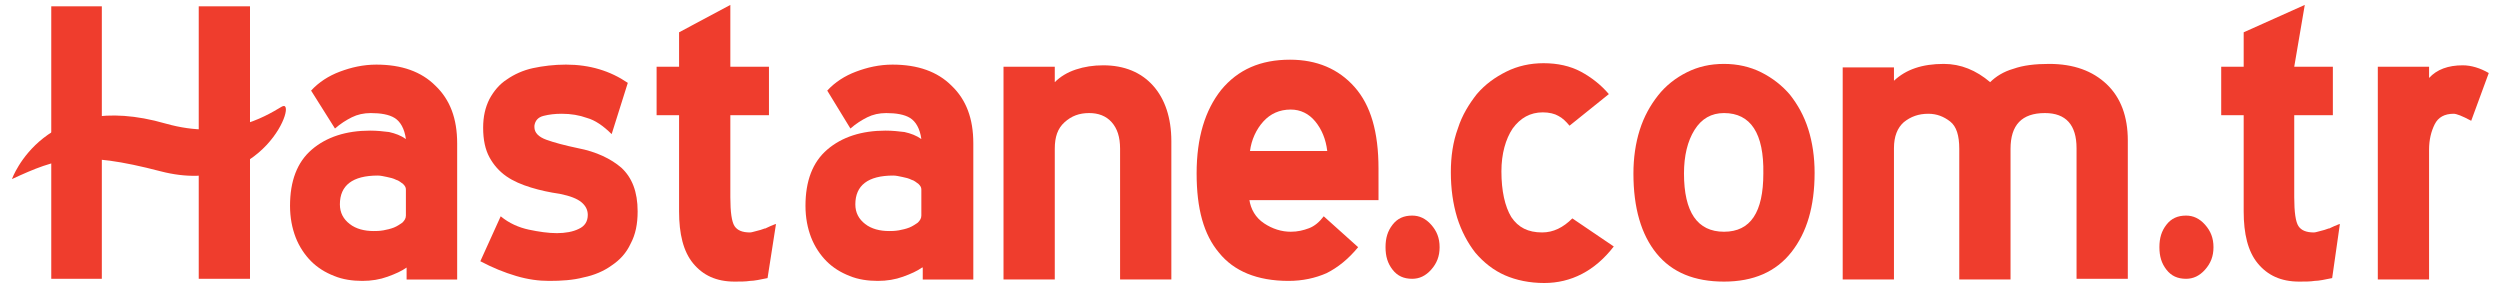
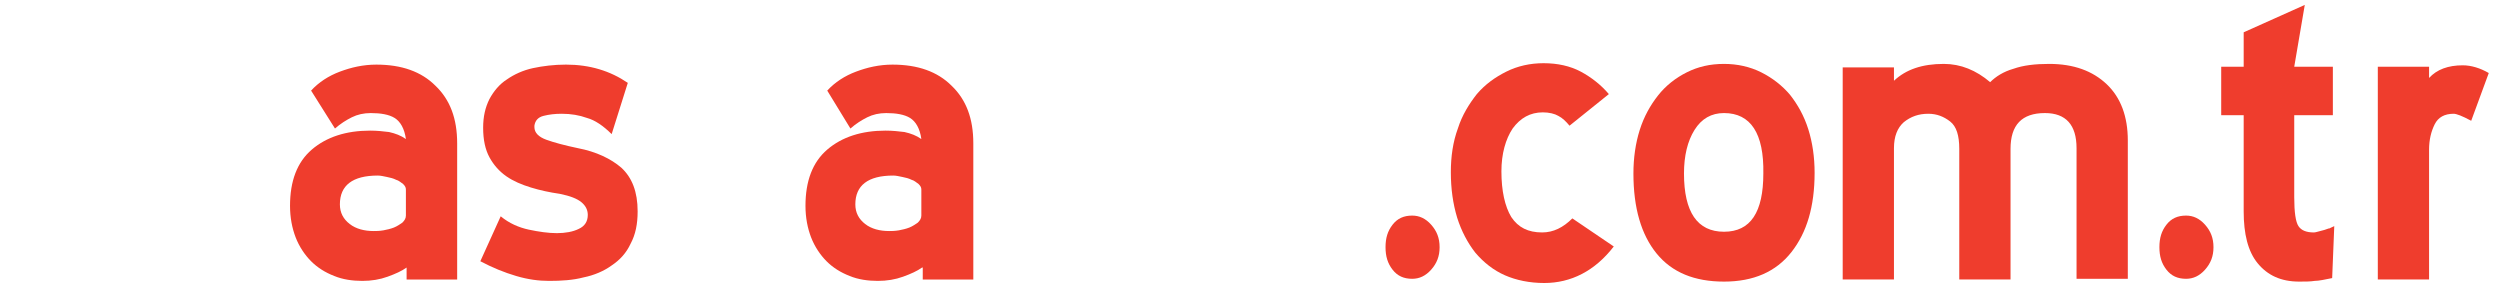
<svg xmlns="http://www.w3.org/2000/svg" version="1.0" id="Layer_1" x="0px" y="0px" viewBox="0 0 356 41" style="enable-background:new 0 0 356 41;" xml:space="preserve">
  <style type="text/css">
	.st0{fill:#EF3D2D;}
</style>
  <g>
-     <polygon class="st0" points="28.3,20.3 14.5,20.3 14.5,39.7 7.3,39.7 7.3,0.9 14.5,0.9 14.5,19.4 28.3,19.4 28.3,0.9 35.6,0.9    35.6,39.7 28.3,39.7  " />
    <path class="st0" d="M57.9,38.1c-0.7,0.5-1.6,0.9-2.7,1.3c-1.1,0.4-2.3,0.6-3.6,0.6c-1.4,0-2.8-0.2-4-0.7c-1.3-0.5-2.4-1.2-3.3-2.1   c-0.9-0.9-1.7-2.1-2.2-3.4c-0.5-1.3-0.8-2.8-0.8-4.5c0-3.5,1-6.2,3.1-8c2.1-1.8,4.9-2.7,8.3-2.7c1,0,1.9,0.1,2.7,0.2   c0.9,0.2,1.7,0.5,2.4,1c-0.2-1.5-0.8-2.5-1.6-3c-0.8-0.5-2-0.7-3.4-0.7c-1,0-1.9,0.2-2.7,0.6c-0.8,0.4-1.6,0.9-2.4,1.6l-3.4-5.4   c1.1-1.2,2.5-2.1,4.1-2.7c1.6-0.6,3.3-1,5.2-1c3.6,0,6.4,1,8.4,3c2.1,2,3.1,4.7,3.1,8.2v19.4h-7.2V38.1z M57.8,27   c0-0.3-0.1-0.5-0.4-0.8c-0.3-0.2-0.6-0.5-1-0.6c-0.4-0.2-0.8-0.3-1.3-0.4c-0.5-0.1-0.9-0.2-1.3-0.2c-3.6,0-5.4,1.4-5.4,4.1   c0,1.2,0.5,2.1,1.4,2.8c0.9,0.7,2.1,1,3.4,1c0.4,0,0.8,0,1.4-0.1c0.5-0.1,1-0.2,1.5-0.4c0.5-0.2,0.9-0.5,1.2-0.7   c0.3-0.3,0.5-0.6,0.5-1V27z" />
    <path class="st0" d="M71.3,30.8c1.2,1,2.6,1.6,4,1.9c1.4,0.3,2.8,0.5,4,0.5c1.2,0,2.3-0.2,3.1-0.6c0.9-0.4,1.3-1.1,1.3-2   c0-0.7-0.3-1.3-0.9-1.8c-0.6-0.5-1.6-0.9-3.1-1.2c-1.4-0.2-2.8-0.5-4.1-0.9c-1.3-0.4-2.5-0.9-3.5-1.6c-1-0.7-1.8-1.6-2.4-2.7   c-0.6-1.1-0.9-2.5-0.9-4.2c0-1.6,0.3-2.9,0.9-4.1c0.6-1.1,1.4-2.1,2.5-2.8c1-0.7,2.3-1.3,3.7-1.6c1.4-0.3,3-0.5,4.7-0.5   c3.4,0,6.3,0.9,8.8,2.6l-2.3,7.3c-1.2-1.2-2.4-2-3.5-2.3c-1.1-0.4-2.3-0.6-3.6-0.6c-1,0-1.8,0.1-2.6,0.3c-0.8,0.2-1.2,0.7-1.3,1.4   v0.2c0,0.8,0.6,1.4,1.7,1.8c1.1,0.4,2.6,0.8,4.5,1.2c2.6,0.5,4.7,1.5,6.2,2.8c1.5,1.4,2.3,3.4,2.3,6.2c0,1.8-0.3,3.3-1,4.6   c-0.6,1.3-1.5,2.3-2.7,3.1c-1.1,0.8-2.5,1.4-4,1.7c-1.5,0.4-3.2,0.5-4.9,0.5c-1.5,0-3-0.2-4.7-0.7c-1.7-0.5-3.4-1.2-5.1-2.1   L71.3,30.8z" />
-     <path class="st0" d="M109.3,39.6c-1,0.2-1.9,0.4-2.5,0.4c-0.6,0.1-1.4,0.1-2.2,0.1c-2.6,0-4.5-0.9-5.9-2.6c-1.4-1.7-2-4.2-2-7.4   V16.4h-3.2V9.5h3.2V4.6l7.3-3.9v8.8h5.5v6.9h-5.5v11.7c0,2.1,0.2,3.5,0.6,4.1c0.4,0.6,1.1,0.9,2.2,0.9c0.2,0,0.5-0.1,0.9-0.2   c0.4-0.1,0.8-0.2,1.3-0.4l-0.1,0.1c0.1-0.1,0.4-0.2,0.8-0.4c0.5-0.2,0.7-0.3,0.8-0.3L109.3,39.6z" />
    <path class="st0" d="M131.3,38.1c-0.7,0.5-1.6,0.9-2.7,1.3c-1.1,0.4-2.3,0.6-3.6,0.6c-1.4,0-2.8-0.2-4-0.7   c-1.3-0.5-2.4-1.2-3.3-2.1c-0.9-0.9-1.7-2.1-2.2-3.4c-0.5-1.3-0.8-2.8-0.8-4.5c0-3.5,1-6.2,3.1-8c2.1-1.8,4.9-2.7,8.3-2.7   c1,0,1.9,0.1,2.7,0.2c0.9,0.2,1.7,0.5,2.4,1c-0.2-1.5-0.8-2.5-1.6-3c-0.8-0.5-2-0.7-3.4-0.7c-1,0-1.9,0.2-2.7,0.6   c-0.8,0.4-1.6,0.9-2.4,1.6l-3.3-5.4c1.1-1.2,2.5-2.1,4.1-2.7c1.6-0.6,3.3-1,5.2-1c3.6,0,6.4,1,8.4,3c2.1,2,3.1,4.7,3.1,8.2v19.4   h-7.2V38.1z M131.2,27c0-0.3-0.1-0.5-0.4-0.8c-0.3-0.2-0.6-0.5-1-0.6c-0.4-0.2-0.8-0.3-1.3-0.4c-0.5-0.1-0.9-0.2-1.3-0.2   c-3.6,0-5.4,1.4-5.4,4.1c0,1.2,0.5,2.1,1.4,2.8c0.9,0.7,2.1,1,3.4,1c0.4,0,0.8,0,1.4-0.1c0.5-0.1,1-0.2,1.5-0.4   c0.5-0.2,0.9-0.5,1.2-0.7c0.3-0.3,0.5-0.6,0.5-1V27z" />
-     <path class="st0" d="M159.5,21.2c0-1.7-0.4-2.9-1.2-3.8c-0.8-0.9-1.9-1.3-3.2-1.3c-1.4,0-2.5,0.4-3.5,1.3c-1,0.9-1.4,2.1-1.4,3.8   v18.6h-7.3V9.5h7.3v2.2c0.8-0.8,1.8-1.4,3-1.8c1.2-0.4,2.5-0.6,3.9-0.6c3,0,5.4,1,7.1,2.9c1.7,1.9,2.6,4.6,2.6,7.9v19.7h-7.3V21.2z   " />
-     <path class="st0" d="M177.9,28.4c0.2,1.4,0.9,2.6,2.1,3.4c1.2,0.8,2.5,1.2,3.8,1.2c1,0,1.8-0.2,2.6-0.5c0.8-0.3,1.5-0.9,2.1-1.7   l4.9,4.4c-1.4,1.7-2.9,2.9-4.5,3.7c-1.6,0.7-3.4,1.1-5.4,1.1c-4.5,0-7.8-1.4-9.9-4c-2.2-2.6-3.2-6.3-3.2-11.3c0-5.1,1.2-9,3.5-11.9   c2.4-2.9,5.6-4.3,9.8-4.3c3.8,0,6.9,1.3,9.2,3.9c2.3,2.6,3.4,6.4,3.4,11.6V26c0,0.3,0,0.7,0,1.2c0,0.5,0,0.9,0,1.3H177.9z    M183.8,15.6c-1.6,0-2.9,0.6-3.9,1.7c-1,1.1-1.7,2.6-1.9,4.2H189c-0.2-1.7-0.8-3.1-1.7-4.2C186.4,16.2,185.2,15.6,183.8,15.6" />
    <path class="st0" d="M201.1,39.7c-1.2,0-2.1-0.4-2.8-1.3c-0.7-0.9-1-1.9-1-3.2c0-1.3,0.3-2.3,1-3.2c0.7-0.9,1.6-1.3,2.8-1.3   c1,0,1.9,0.4,2.7,1.3c0.8,0.9,1.2,1.9,1.2,3.2c0,1.3-0.4,2.3-1.2,3.2C203,39.3,202.1,39.7,201.1,39.7" />
    <path class="st0" d="M219.9,40.3c-2.1,0-4-0.4-5.6-1.1c-1.6-0.7-3-1.8-4.2-3.2c-1.1-1.4-2-3.1-2.6-5c-0.6-2-0.9-4.1-0.9-6.5   c0-2.2,0.3-4.3,1-6.2c0.6-1.9,1.6-3.5,2.7-4.9c1.2-1.4,2.6-2.4,4.2-3.2c1.6-0.8,3.4-1.2,5.3-1.2c2,0,3.8,0.4,5.3,1.2   c1.5,0.8,2.9,1.9,4,3.2l-5.6,4.5c-0.5-0.6-1-1.1-1.6-1.4c-0.5-0.3-1.3-0.5-2.2-0.5c-1.8,0-3.2,0.8-4.3,2.3c-1,1.5-1.6,3.6-1.6,6.1   c0,2.8,0.5,5,1.4,6.5c1,1.5,2.4,2.2,4.4,2.2c1.6,0,3-0.7,4.3-2l5.9,4C227.1,38.6,223.7,40.3,219.9,40.3" />
    <path class="st0" d="M245.5,40.1c-4.2,0-7.4-1.3-9.6-4c-2.2-2.7-3.3-6.5-3.3-11.4c0-2.2,0.3-4.3,0.9-6.2c0.6-1.9,1.5-3.5,2.6-4.9   c1.1-1.4,2.5-2.5,4.1-3.3c1.6-0.8,3.3-1.2,5.3-1.2c1.9,0,3.7,0.4,5.3,1.2c1.6,0.8,3,1.9,4.1,3.2c1.1,1.4,2,3,2.6,4.9   c0.6,1.9,0.9,4,0.9,6.2c0,4.8-1.1,8.5-3.3,11.3C252.9,38.7,249.7,40.1,245.5,40.1 M245.5,16.1c-1.8,0-3.2,0.8-4.2,2.4   c-1,1.6-1.5,3.7-1.5,6.2c0,5.5,1.9,8.3,5.7,8.3c3.8,0,5.6-2.8,5.6-8.3C251.2,19,249.3,16.1,245.5,16.1" />
    <path class="st0" d="M295.7,21.1c0-3.3-1.5-5-4.5-5c-3.3,0-4.9,1.7-4.9,5.1v18.6H279V21.2c0-1.9-0.4-3.2-1.3-3.9   c-0.9-0.7-1.9-1.1-3.1-1.1c-1.4,0-2.5,0.4-3.5,1.2c-0.9,0.8-1.4,2-1.4,3.7v18.7h-7.3V9.6h7.3v1.9c1.7-1.6,4-2.4,7.1-2.4   c2.4,0,4.6,0.9,6.6,2.6c0.8-0.8,1.9-1.5,3.3-1.9c1.4-0.5,3.1-0.7,5.1-0.7c3.5,0,6.2,1,8.2,2.9c2,1.9,3,4.6,3,8v19.7h-7.3V21.1z" />
    <path class="st0" d="M311.3,39.7c-1.2,0-2.1-0.4-2.8-1.3c-0.7-0.9-1-1.9-1-3.2c0-1.3,0.3-2.3,1-3.2c0.7-0.9,1.6-1.3,2.8-1.3   c1,0,1.9,0.4,2.7,1.3c0.8,0.9,1.2,1.9,1.2,3.2c0,1.3-0.4,2.3-1.2,3.2C313.2,39.3,312.3,39.7,311.3,39.7" />
-     <path class="st0" d="M332.1,39.6c-1,0.2-1.9,0.4-2.5,0.4c-0.6,0.1-1.4,0.1-2.2,0.1c-2.6,0-4.5-0.9-5.9-2.6c-1.4-1.7-2-4.2-2-7.4   V16.4h-3.2V9.5h3.2V4.6l8.7-3.9l-1.5,8.8h5.5v6.9h-5.5v11.7c0,2.1,0.2,3.5,0.6,4.1c0.4,0.6,1.1,0.9,2.2,0.9c0.2,0,0.5-0.1,0.9-0.2   c0.4-0.1,0.8-0.2,1.3-0.4l-0.1,0.1c0.1-0.1,0.4-0.2,0.8-0.4c0.5-0.2,0.7-0.3,0.8-0.3L332.1,39.6z" />
+     <path class="st0" d="M332.1,39.6c-1,0.2-1.9,0.4-2.5,0.4c-0.6,0.1-1.4,0.1-2.2,0.1c-2.6,0-4.5-0.9-5.9-2.6c-1.4-1.7-2-4.2-2-7.4   V16.4h-3.2V9.5h3.2V4.6l8.7-3.9l-1.5,8.8h5.5v6.9h-5.5v11.7c0,2.1,0.2,3.5,0.6,4.1c0.4,0.6,1.1,0.9,2.2,0.9c0.2,0,0.5-0.1,0.9-0.2   c0.4-0.1,0.8-0.2,1.3-0.4l-0.1,0.1c0.1-0.1,0.4-0.2,0.8-0.4L332.1,39.6z" />
    <path class="st0" d="M351.9,17.2c-1.3-0.7-2.1-1-2.5-1c-1.3,0-2.2,0.5-2.7,1.5c-0.5,1-0.8,2.2-0.8,3.6v18.5h-7.3V9.5h7.3v1.6   c1.1-1.2,2.7-1.8,4.8-1.8c1.2,0,2.5,0.4,3.7,1.1L351.9,17.2z" />
-     <path class="st0" d="M1.7,25.5c0,0,4.6-12.9,21.9-7.9c8.5,2.4,14-0.9,16.5-2.4c2.5-1.5-2.5,13-17.2,9.2   C11.4,21.4,8.2,22.5,1.7,25.5" />
  </g>
</svg>